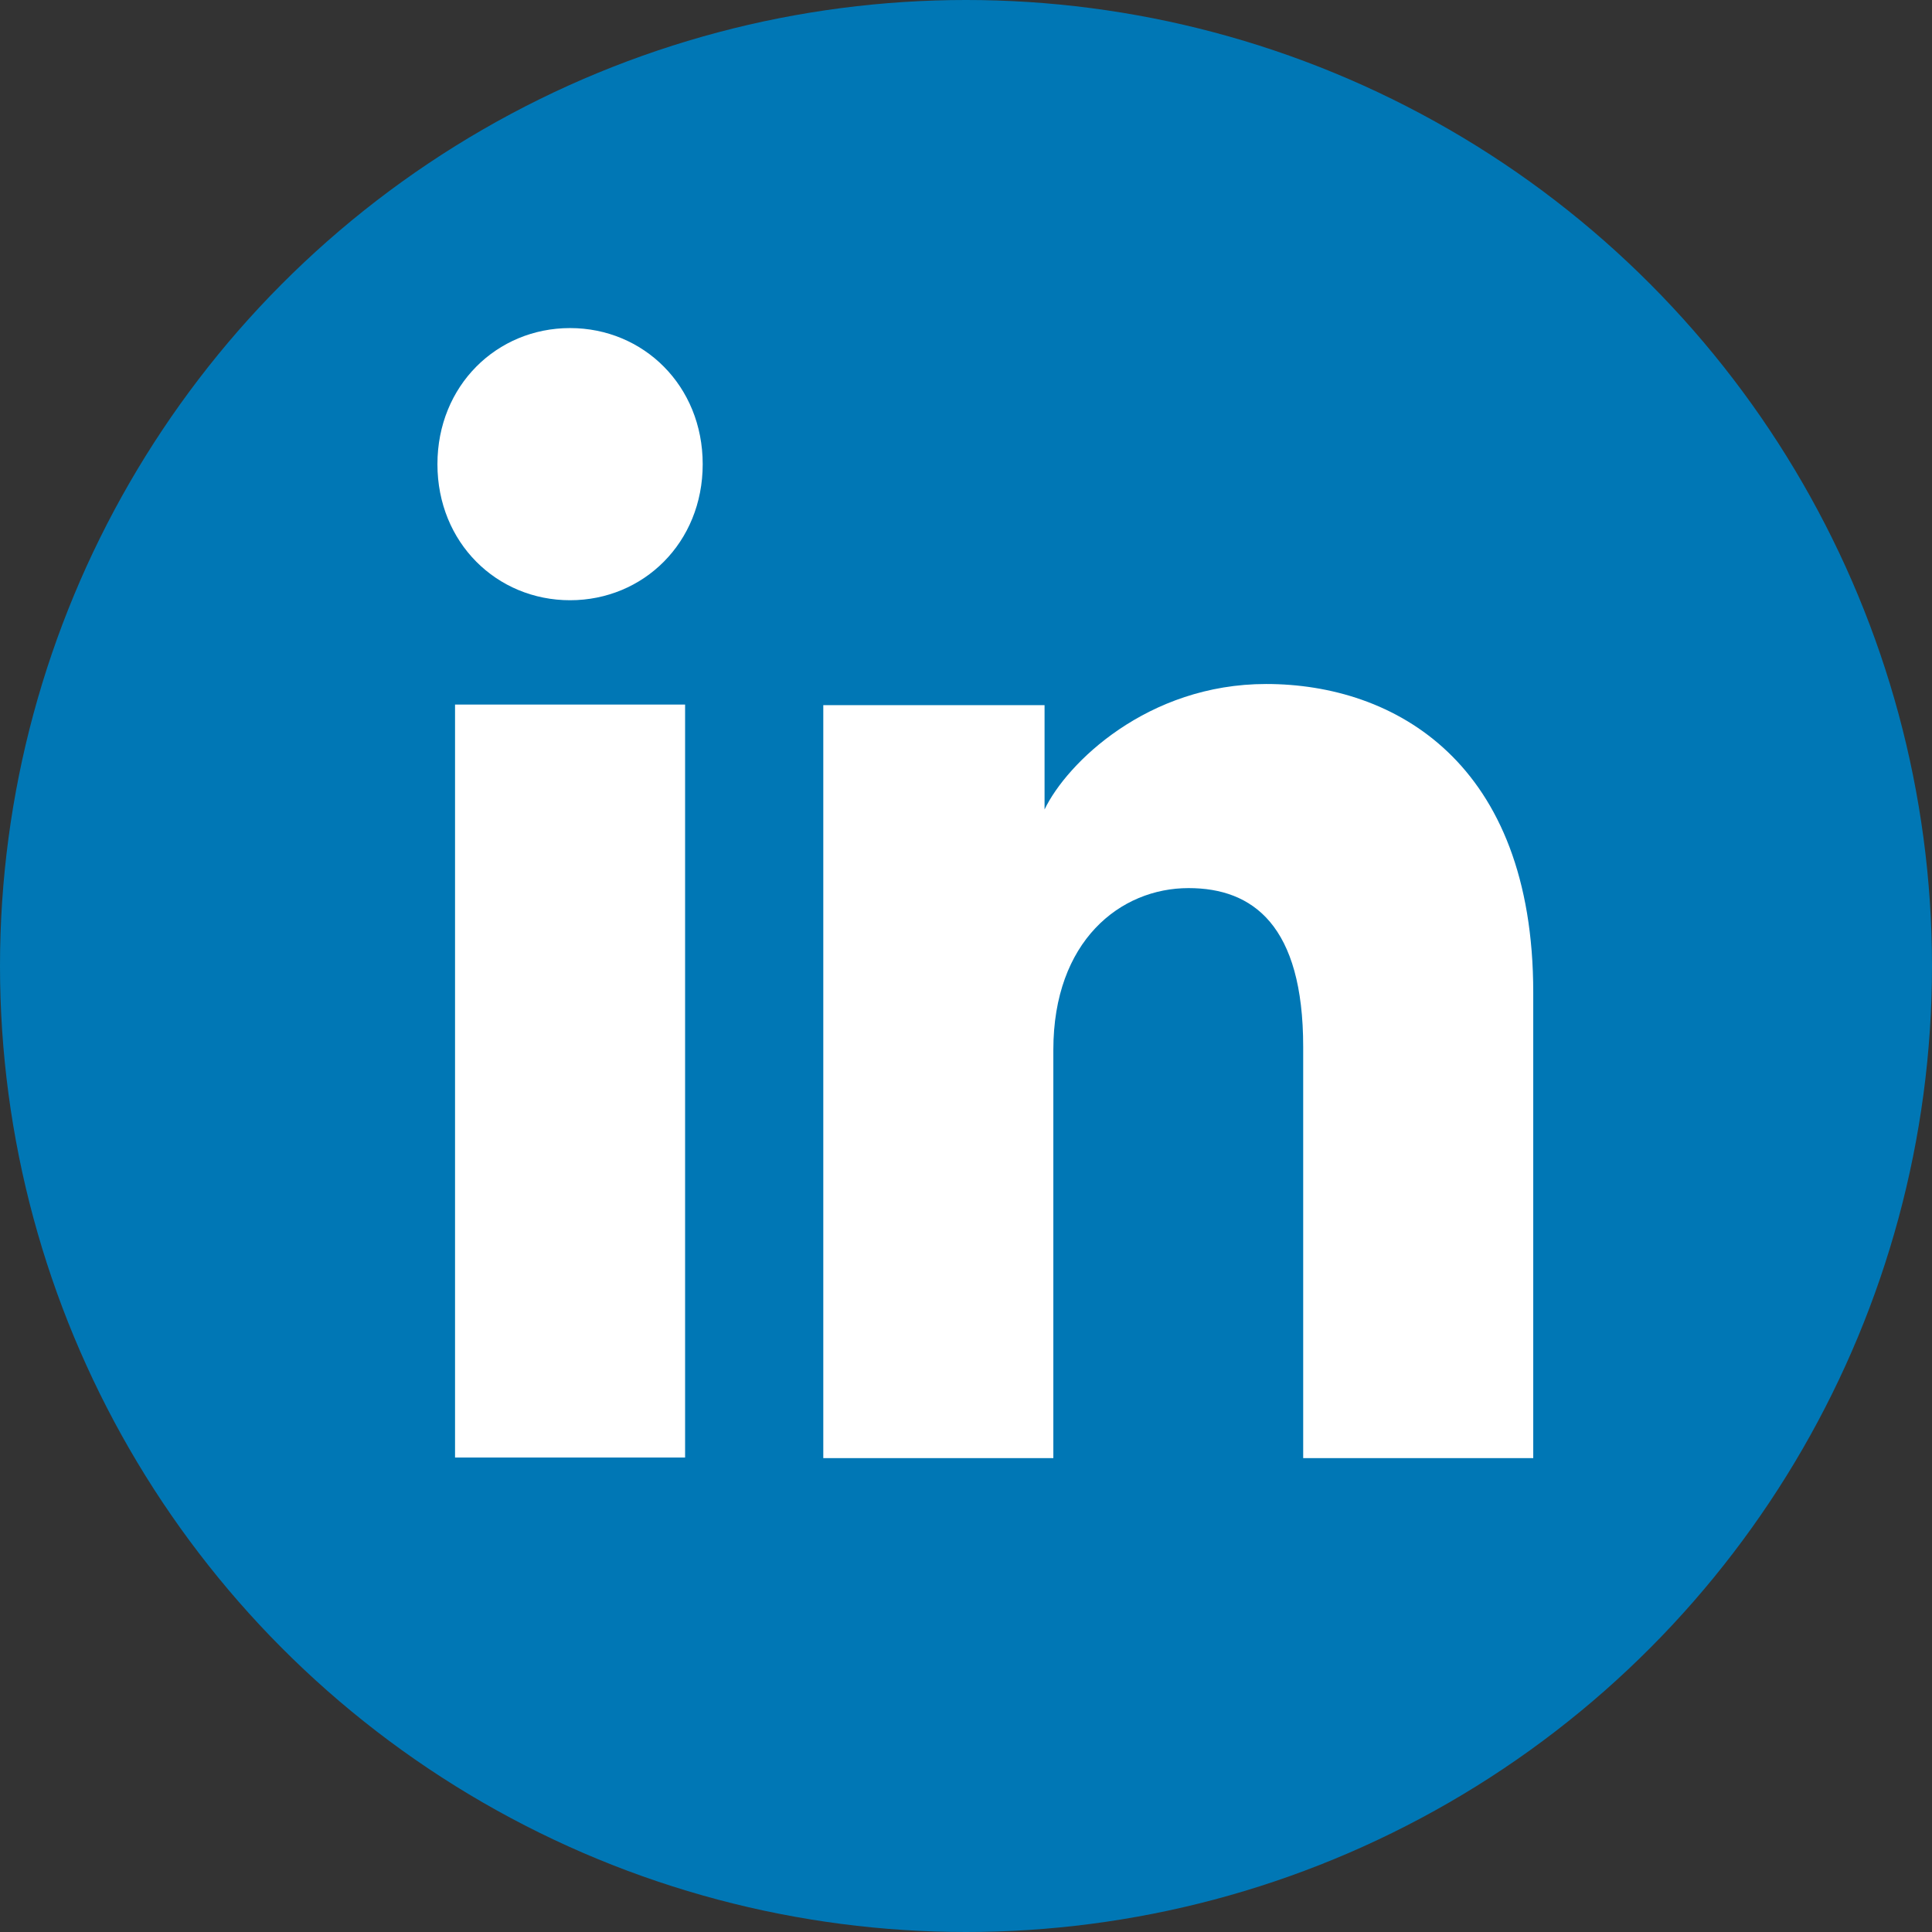
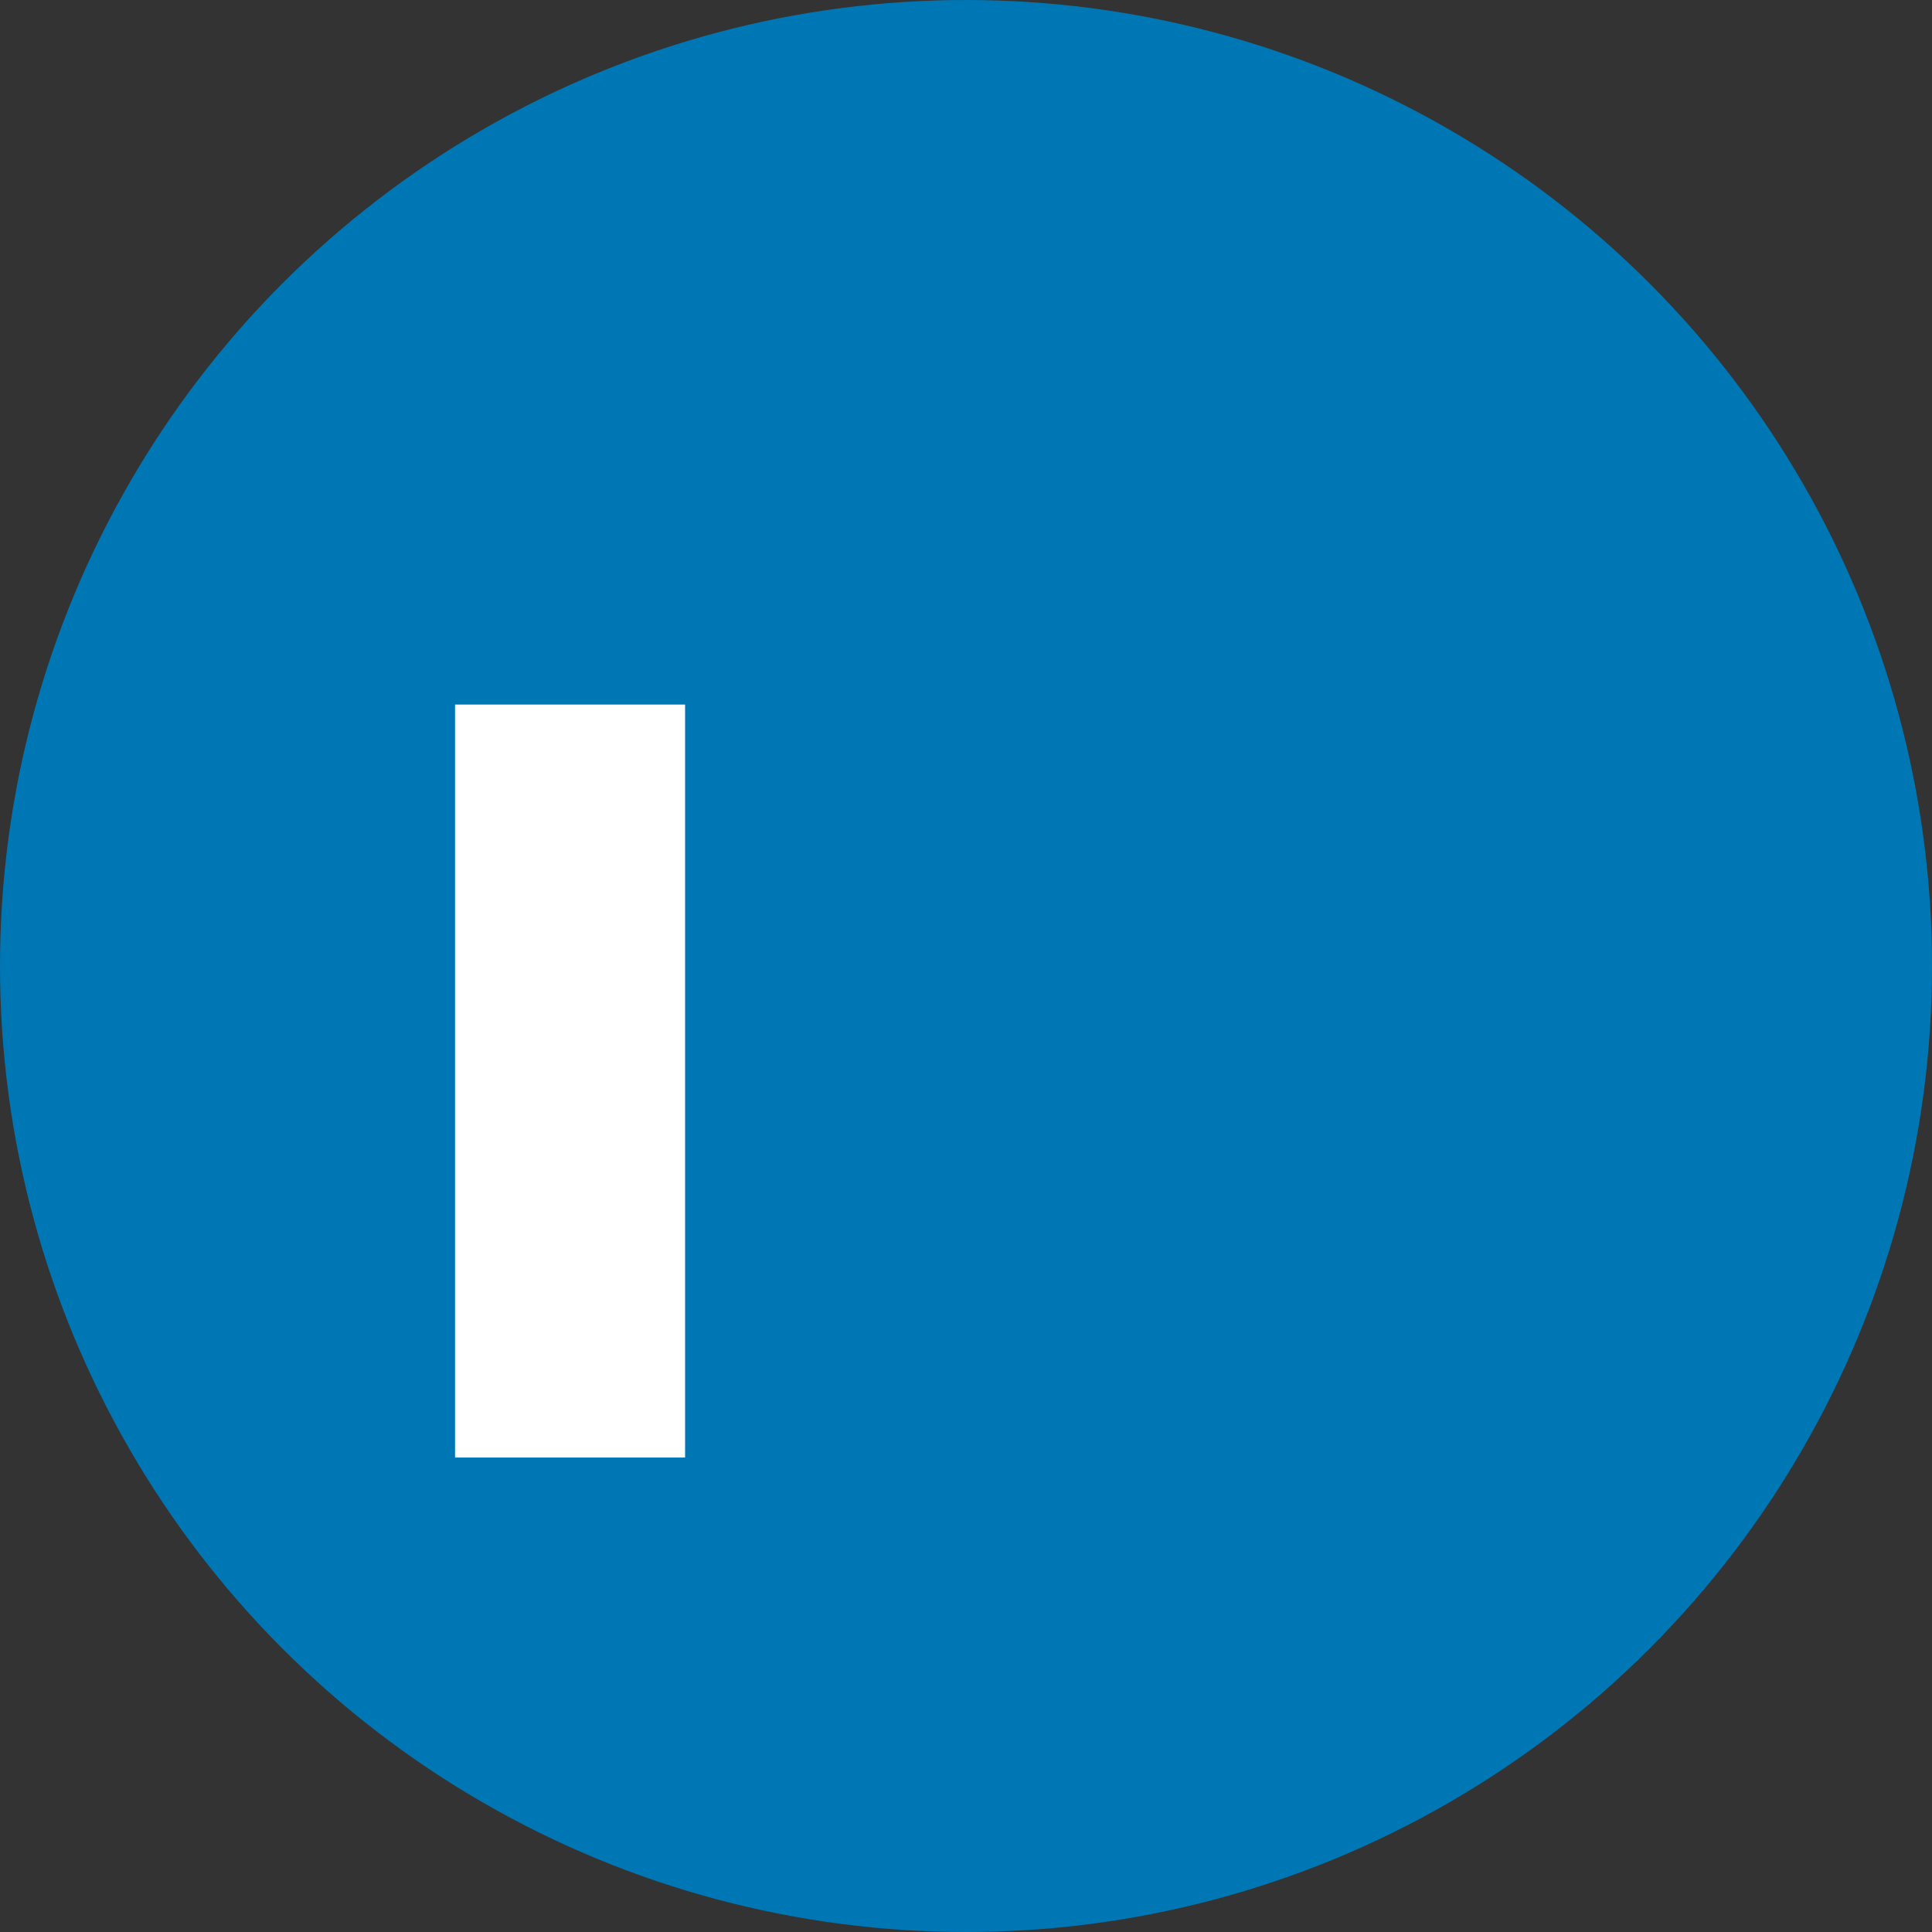
<svg xmlns="http://www.w3.org/2000/svg" width="53" height="53" viewBox="0 0 53 53" fill="none">
  <rect x="0" y="0" width="53" height="53" fill="#333333" stroke="none" />
  <circle cx="26.5" cy="26.5" r="26.5" fill="#0077B5" />
-   <path d="M35.75 40H42.061V27.225C42.061 20.916 38.255 18.764 34.734 18.764C31.477 18.764 29.265 20.934 28.655 22.206V19.344H22.585V40H28.896V28.801C28.896 25.815 30.732 24.363 32.605 24.363C34.376 24.363 35.75 25.39 35.75 28.718V40Z" fill="white" />
-   <path d="M12 12.734C12 14.89 13.629 16.466 15.638 16.466C17.648 16.466 19.277 14.89 19.277 12.734C19.277 10.578 17.648 9 15.638 9C13.629 9 12 10.578 12 12.734Z" fill="white" />
  <path d="M12.483 39.984H18.794V19.328H12.483V39.984Z" fill="white" />
</svg>